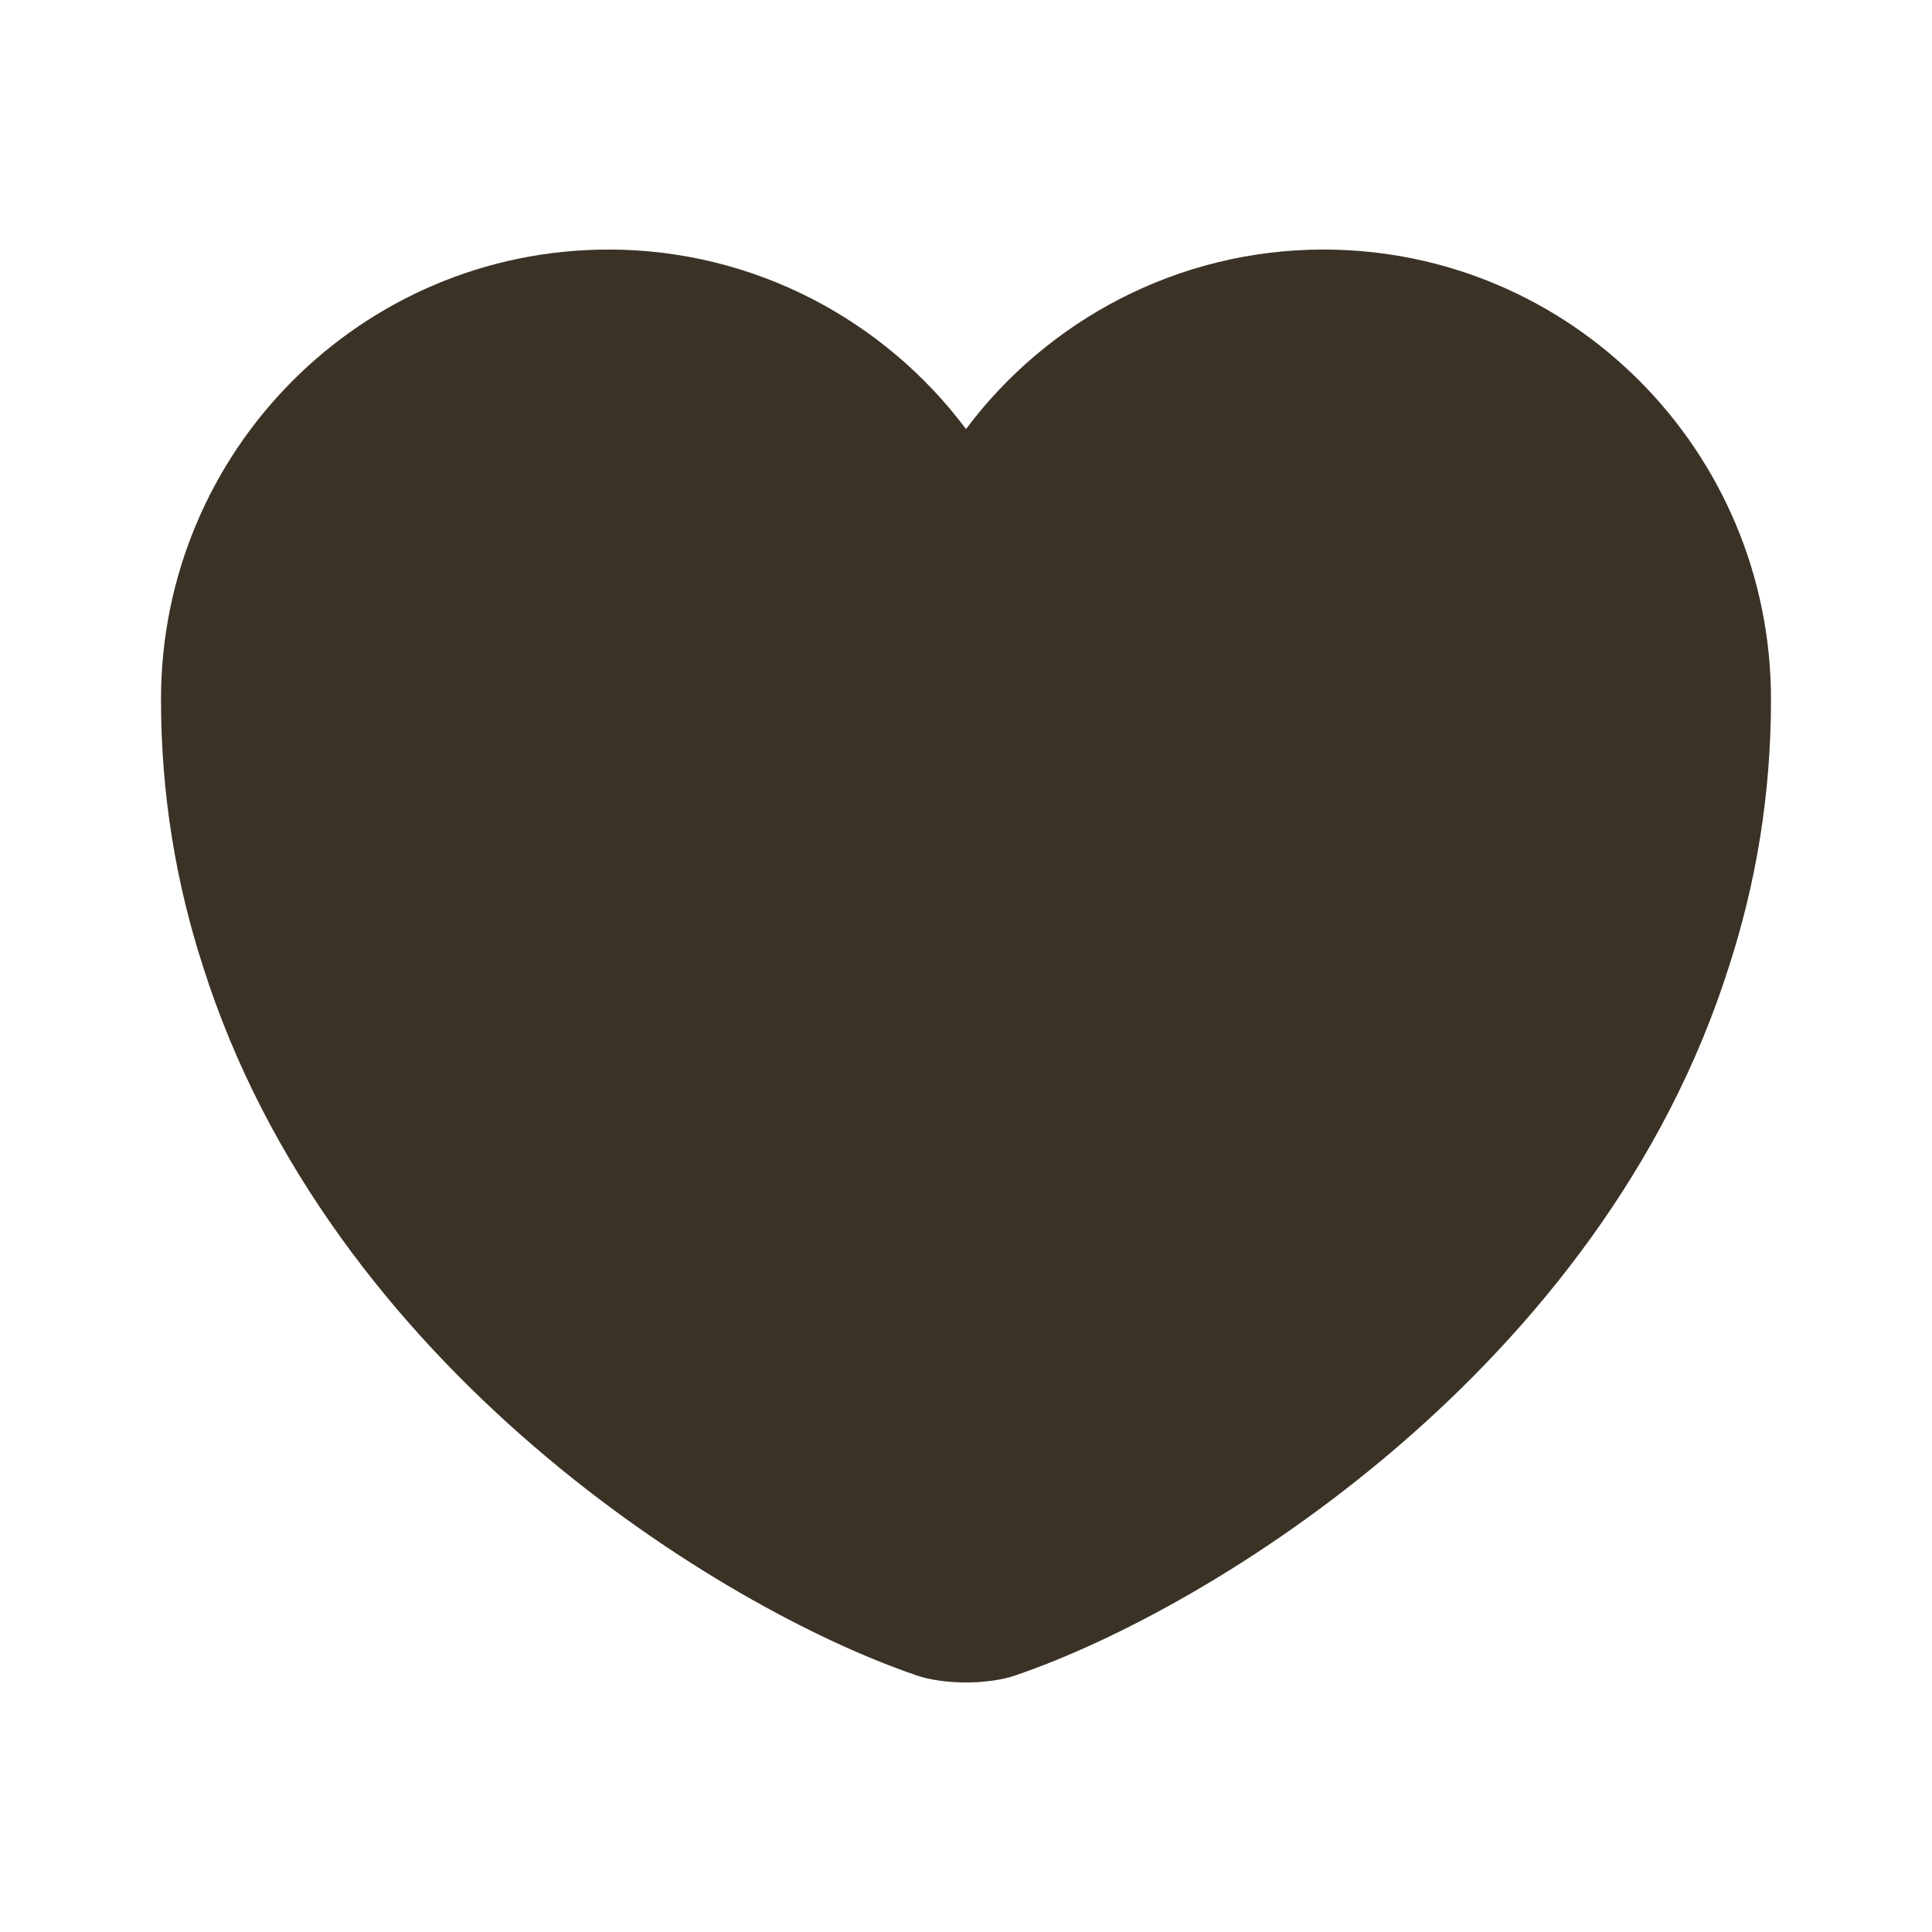
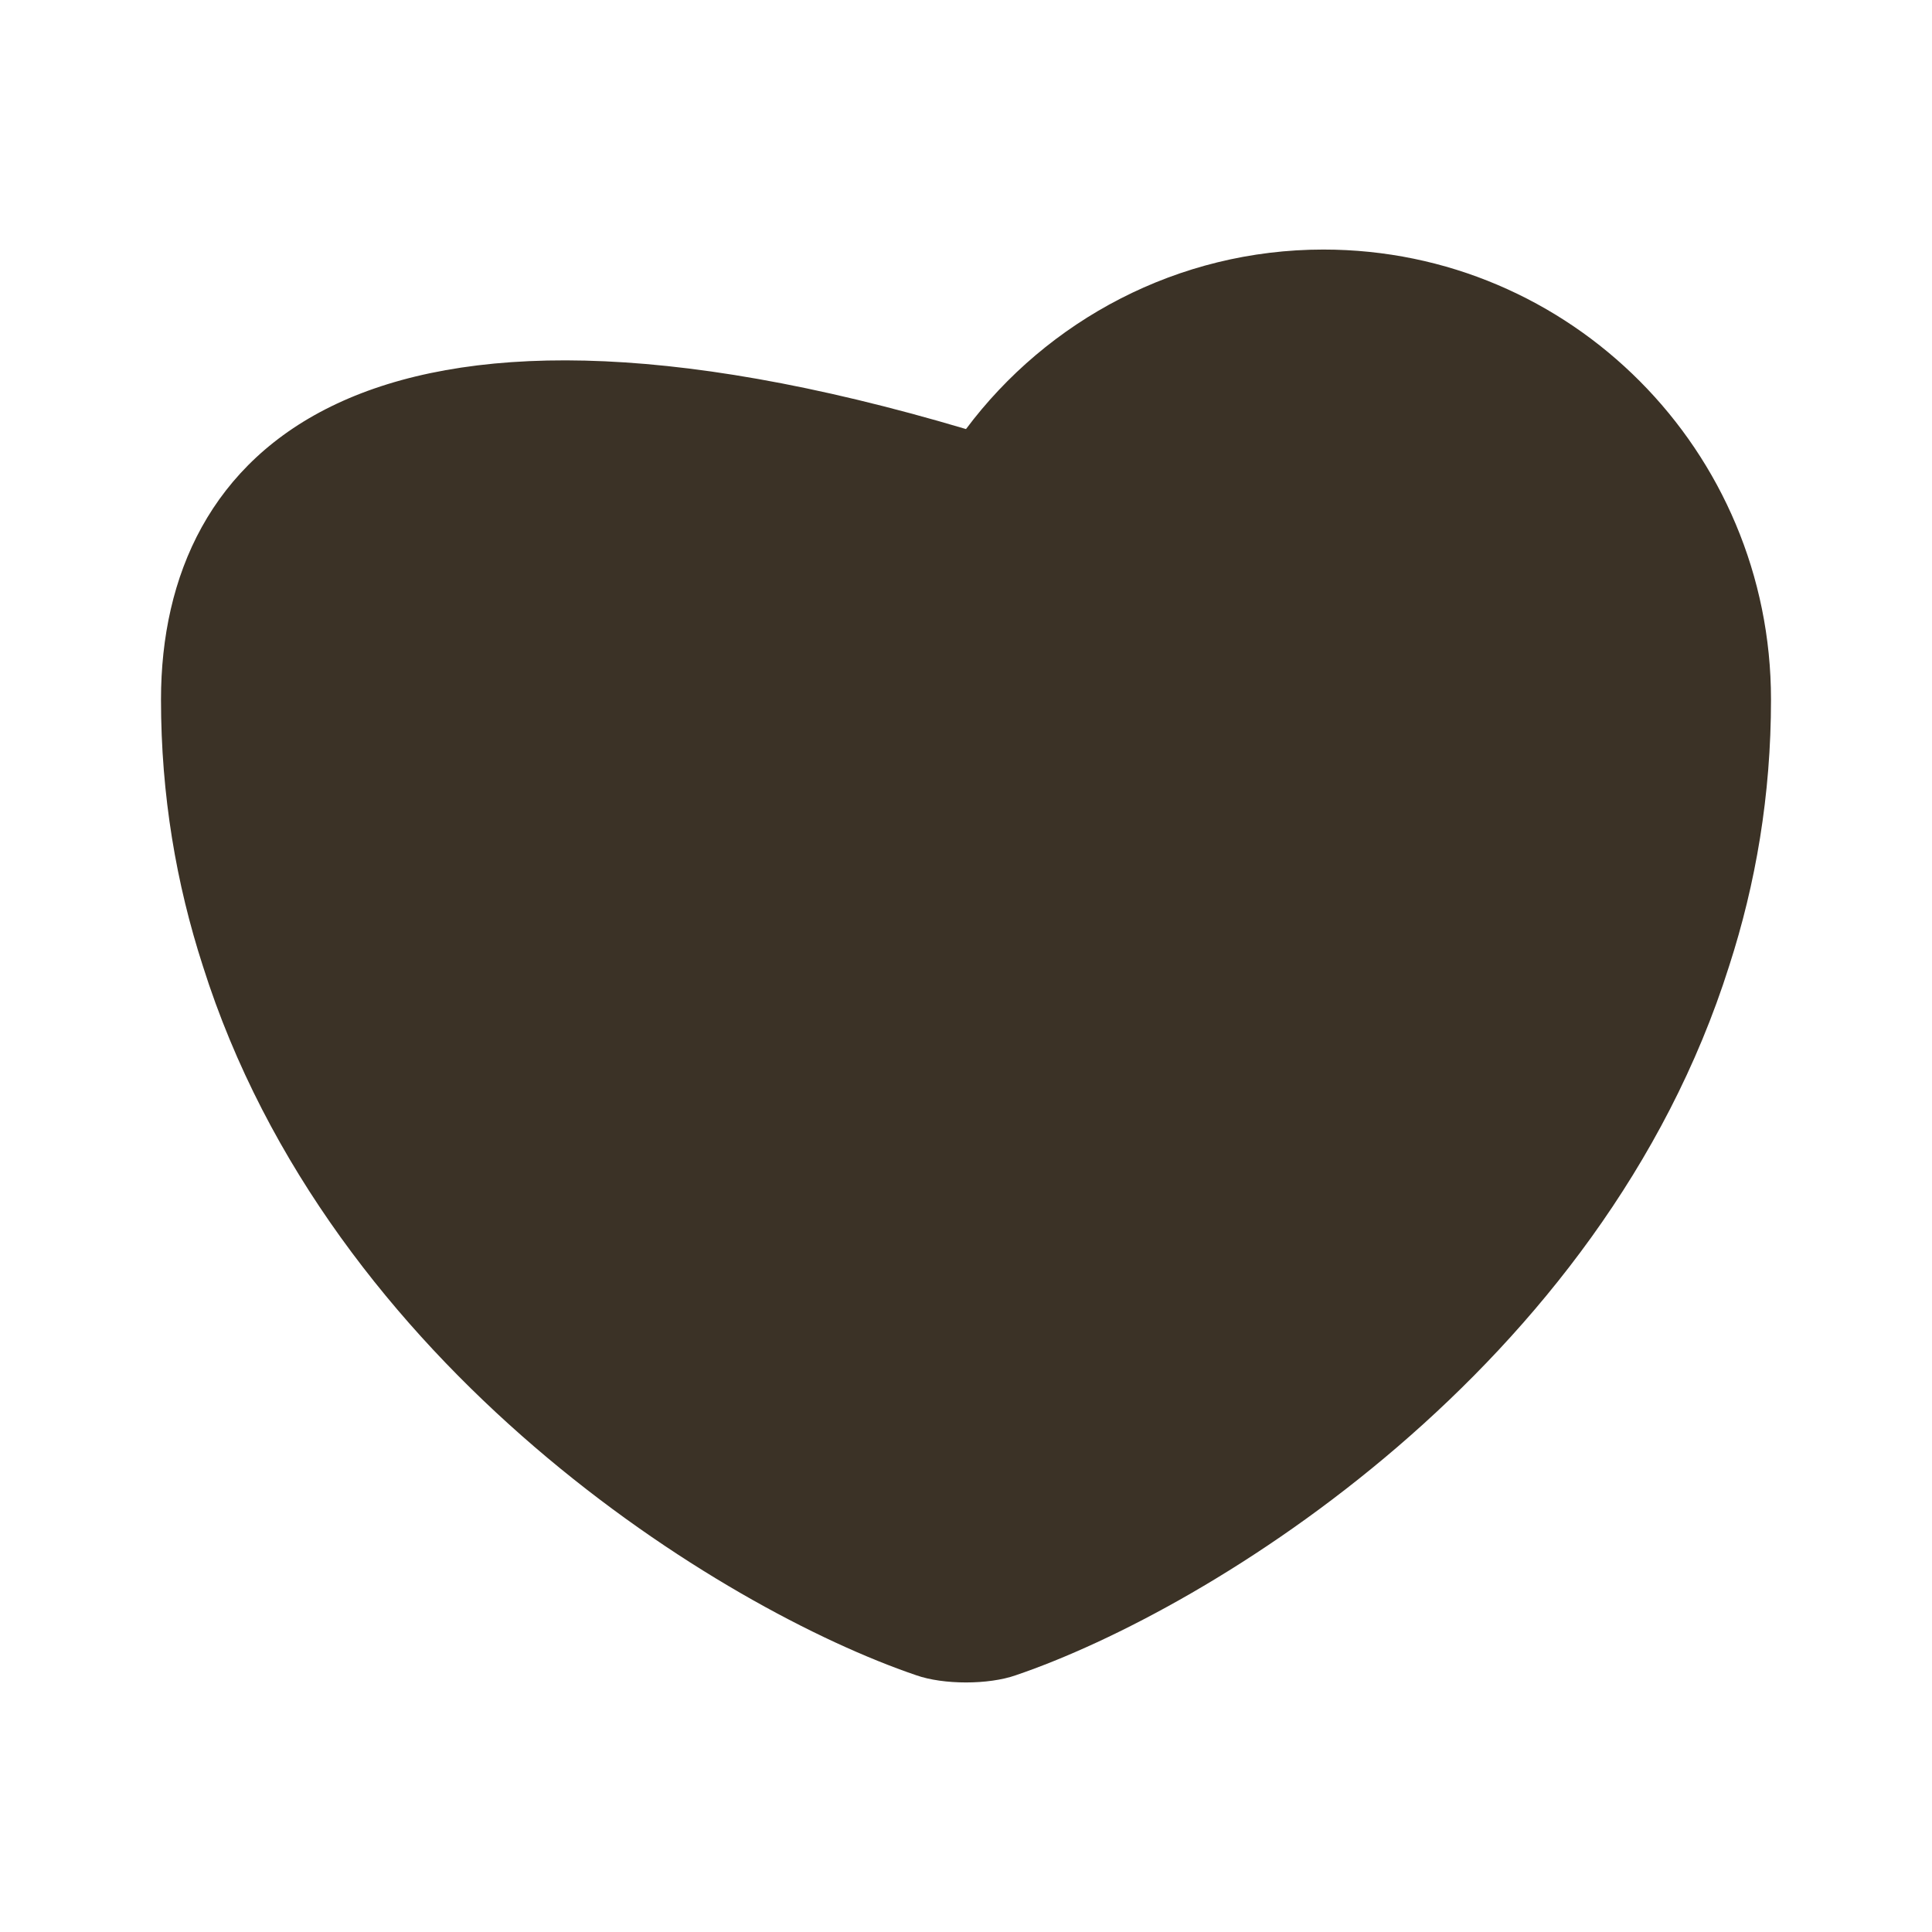
<svg xmlns="http://www.w3.org/2000/svg" width="24" height="24" viewBox="0 0 24 24" fill="none">
-   <path d="M16.44 3.1C14.63 3.1 13.01 3.98 12 5.33C10.99 3.98 9.37 3.1 7.56 3.1C4.49 3.1 2 5.6 2 8.69C2 9.88 2.19 10.98 2.52 12C4.1 17 8.97 19.99 11.38 20.81C11.72 20.93 12.28 20.93 12.62 20.81C15.03 19.99 19.9 17 21.48 12C21.81 10.98 22 9.88 22 8.69C22 5.6 19.51 3.1 16.44 3.1Z" fill="#3B3226" />
+   <path d="M16.44 3.1C14.63 3.1 13.01 3.98 12 5.33C4.49 3.1 2 5.6 2 8.69C2 9.88 2.19 10.98 2.52 12C4.1 17 8.97 19.99 11.38 20.81C11.72 20.93 12.28 20.93 12.62 20.81C15.03 19.99 19.9 17 21.48 12C21.81 10.98 22 9.88 22 8.69C22 5.6 19.51 3.1 16.44 3.1Z" fill="#3B3226" />
</svg>